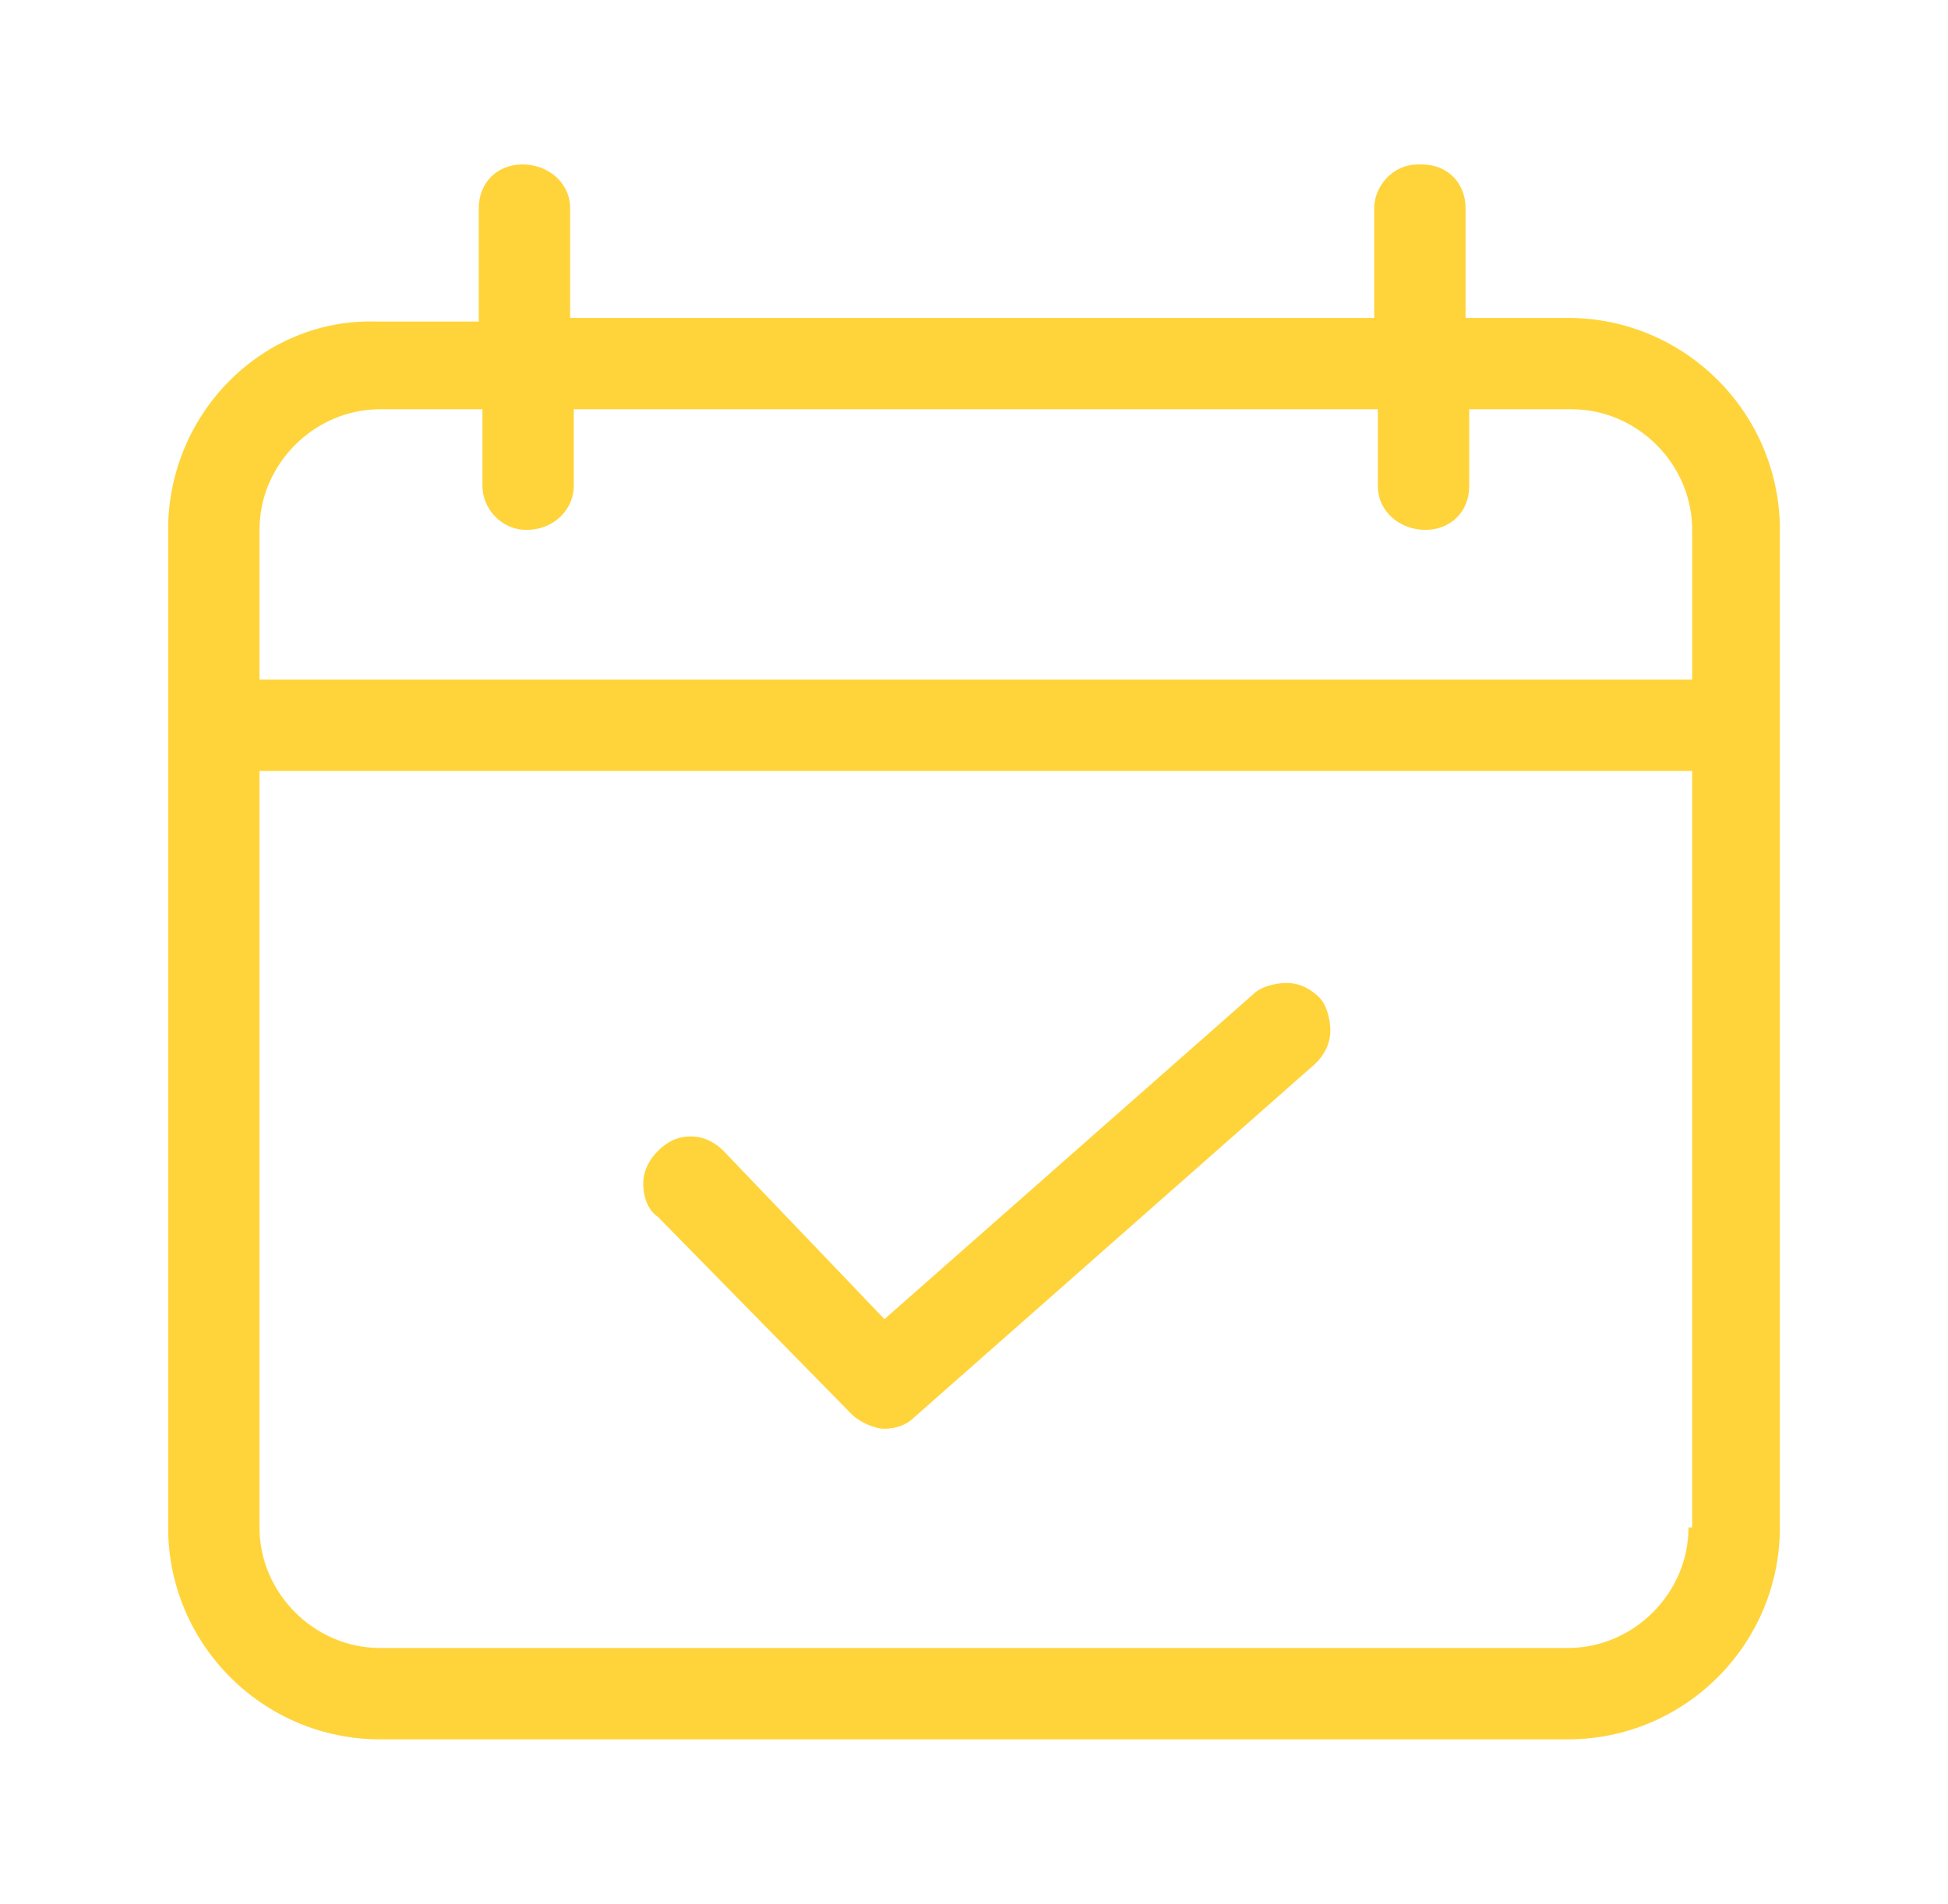
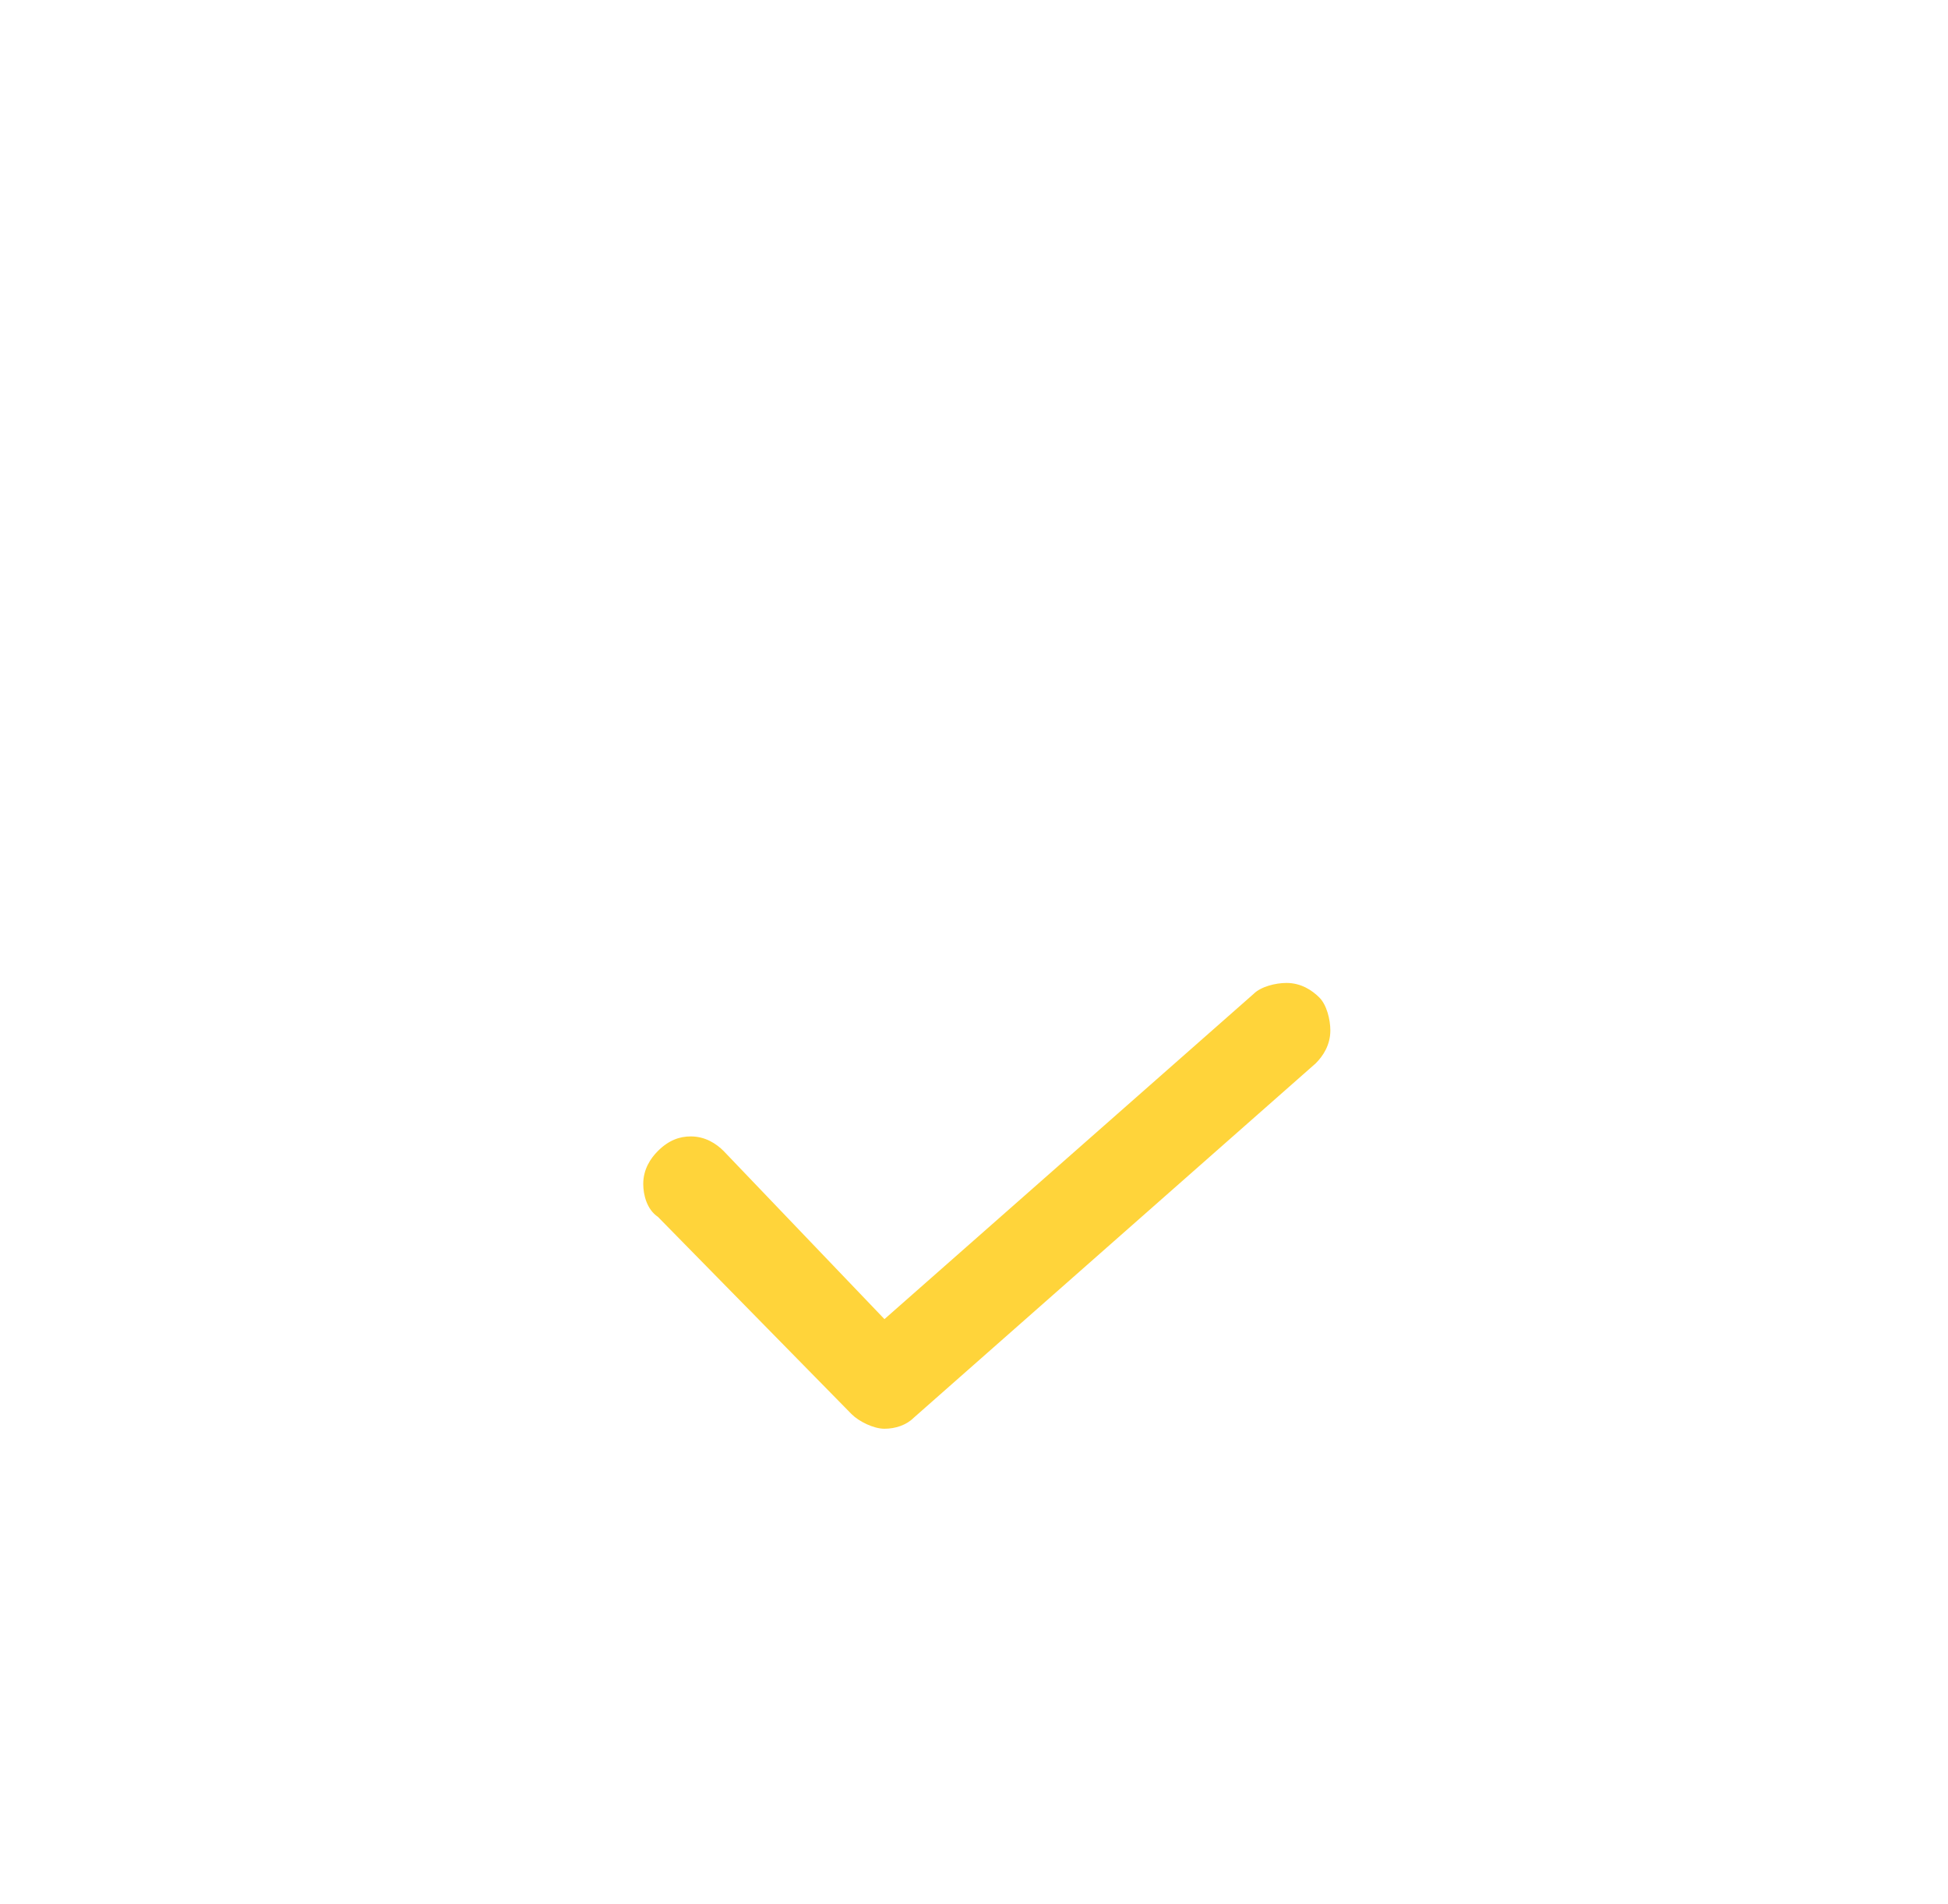
<svg xmlns="http://www.w3.org/2000/svg" version="1.1" id="Layer_1" x="0px" y="0px" viewBox="0 0 53.3 52.1" style="enable-background:new 0 0 53.3 52.1;" xml:space="preserve">
  <style type="text/css">
	.st0{fill:#FFD43A;}
</style>
  <g>
-     <path class="st0" d="M4.6,14.5v27.3c0,3.2,2.6,5.8,5.8,5.8h32.5c3.2,0,5.8-2.6,5.8-5.8V14.5c0-3.2-2.6-5.8-5.8-5.8h-2.8v-3   c0-0.7-0.5-1.2-1.2-1.2l-0.1,0c-0.7,0-1.2,0.6-1.2,1.2v3h-22v-3c0-0.7-0.6-1.2-1.3-1.2c-0.7,0-1.2,0.5-1.2,1.2l0,0.1v3h-2.8   C7.2,8.7,4.6,11.3,4.6,14.5z M46.2,41.8c0,1.8-1.5,3.3-3.3,3.3H10.4c-1.8,0-3.3-1.5-3.3-3.3V21.1h39.2V41.8z M14.4,14.5L14.4,14.5   c0.8,0,1.3-0.6,1.3-1.2v-2.1h22v2.1c0,0.7,0.6,1.2,1.3,1.2c0.7,0,1.2-0.5,1.2-1.2l0-2.1h2.8c1.8,0,3.3,1.5,3.3,3.3v4.1H7.1v-4.1   c0-1.8,1.5-3.3,3.3-3.3h2.8v2.1C13.2,13.9,13.7,14.5,14.4,14.5z" />
    <path class="st0" d="M23.3,38.7c0.2,0.2,0.6,0.4,0.9,0.4c0.3,0,0.6-0.1,0.8-0.3l11-9.7c0.2-0.2,0.4-0.5,0.4-0.9   c0-0.3-0.1-0.7-0.3-0.9c-0.2-0.2-0.5-0.4-0.9-0.4c-0.3,0-0.7,0.1-0.9,0.3l-10.1,8.9l-4.4-4.6c-0.2-0.2-0.5-0.4-0.9-0.4c0,0,0,0,0,0   c-0.3,0-0.6,0.1-0.9,0.4c-0.2,0.2-0.4,0.5-0.4,0.9c0,0.3,0.1,0.7,0.4,0.9L23.3,38.7z" />
  </g>
</svg>